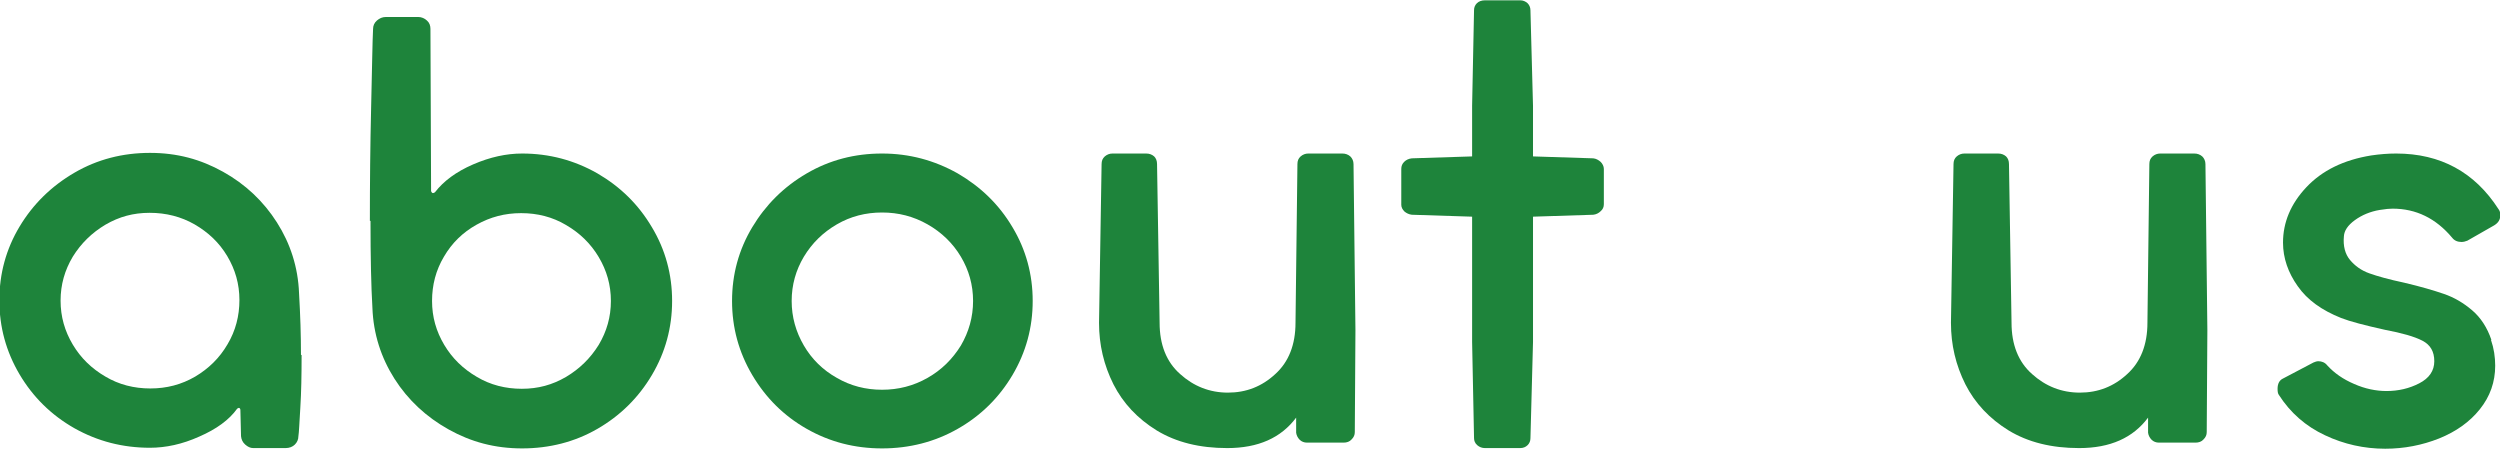
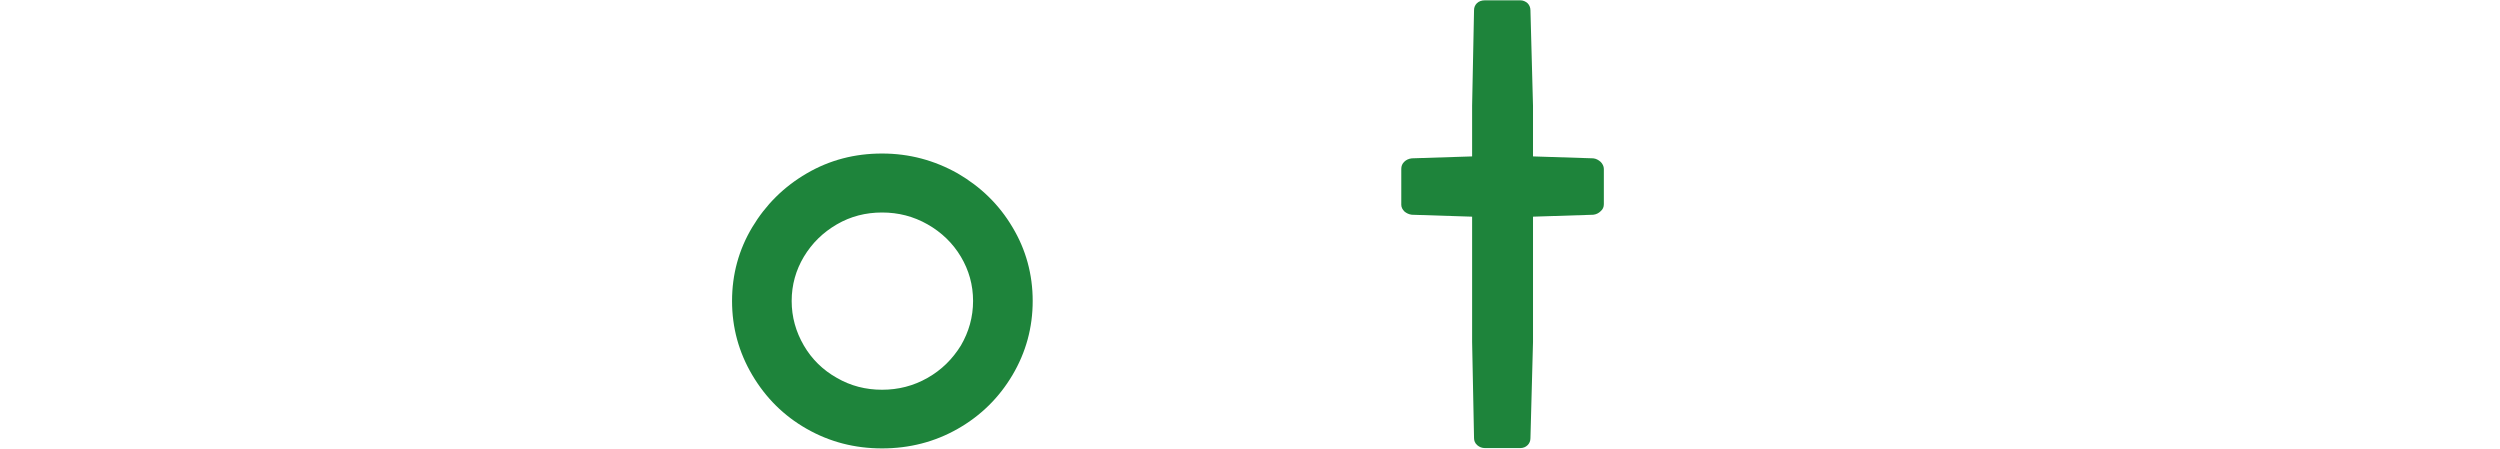
<svg xmlns="http://www.w3.org/2000/svg" id="_レイヤー_2" data-name="レイヤー 2" width="78" height="14" viewBox="0 0 78 14">
  <defs>
    <style>
      .cls-1 {
        fill: #1e843b;
        stroke-width: 0px;
      }
    </style>
  </defs>
  <g id="_デザイン" data-name="デザイン">
    <g>
-       <path class="cls-1" d="M9.41,11.08c0,.62-.01,1.17-.04,1.64-.03.47-.04.77-.06.89,0,.1-.04.19-.11.26s-.17.11-.29.11h-1.01c-.09,0-.17-.04-.25-.11s-.12-.16-.13-.26l-.02-.82s0-.04-.03-.06c-.02-.01-.04,0-.07.02-.25.35-.65.64-1.18.87-.53.24-1.05.35-1.54.35-.85,0-1.63-.2-2.36-.61-.72-.41-1.29-.97-1.71-1.68-.42-.71-.63-1.48-.63-2.31s.21-1.6.63-2.3c.42-.7.99-1.26,1.71-1.68.72-.42,1.51-.62,2.36-.62s1.58.2,2.28.59,1.26.92,1.68,1.58c.42.66.66,1.4.69,2.21.04.68.06,1.32.06,1.92ZM6.09,11.75c.42-.25.76-.58,1.01-1.01.25-.42.37-.88.37-1.38s-.13-.95-.38-1.37c-.25-.42-.59-.74-1.02-.99-.42-.24-.89-.36-1.4-.36s-.95.12-1.38.37c-.42.25-.76.58-1.02,1-.25.42-.38.87-.38,1.37s.13.95.38,1.37c.25.42.59.75,1.02,1,.42.25.89.37,1.4.37s.97-.12,1.4-.37Z" />
-       <path class="cls-1" d="M11.54,6.89c0-1.14.01-2.33.04-3.57.03-1.24.04-2.05.06-2.42,0-.1.04-.19.12-.26.08-.07.17-.11.28-.11h1.01c.1,0,.19.04.27.11.08.07.11.16.11.26l.02,5.06s.01.04.04.06c.02.01.05,0,.08-.02.27-.35.66-.64,1.19-.87s1.04-.34,1.53-.34c.85,0,1.63.21,2.35.62.72.42,1.28.97,1.7,1.68.42.7.63,1.47.63,2.3s-.21,1.6-.63,2.31c-.42.71-.99,1.27-1.7,1.68s-1.5.61-2.35.61-1.59-.2-2.29-.59-1.27-.92-1.69-1.58c-.42-.66-.66-1.4-.69-2.21-.04-.67-.06-1.58-.06-2.72ZM14.87,7.01c-.43.24-.77.57-1.02,1-.25.42-.37.88-.37,1.38s.13.95.38,1.37c.25.42.59.75,1.02,1,.42.25.89.37,1.4.37s.95-.12,1.38-.37c.42-.25.76-.58,1.02-1,.25-.42.38-.87.38-1.37s-.13-.95-.38-1.37c-.25-.42-.59-.75-1.02-1-.42-.25-.89-.37-1.4-.37s-.96.12-1.39.36Z" />
      <path class="cls-1" d="M29.88,5.41c.72.42,1.29.97,1.71,1.68.42.7.63,1.47.63,2.3s-.21,1.6-.63,2.31c-.42.71-.99,1.27-1.71,1.68s-1.51.61-2.36.61-1.63-.2-2.35-.61-1.28-.97-1.7-1.68c-.42-.71-.63-1.48-.63-2.31s.21-1.6.63-2.3c.42-.7.98-1.26,1.7-1.68.72-.42,1.5-.62,2.35-.62s1.63.21,2.36.62ZM26.11,7c-.43.25-.77.58-1.03,1.01-.25.42-.38.88-.38,1.38s.13.96.38,1.39c.25.43.6.77,1.03,1.01.43.25.9.37,1.41.37s.98-.12,1.42-.37c.44-.25.78-.59,1.04-1.01.25-.43.38-.89.38-1.39s-.13-.96-.38-1.38c-.25-.42-.6-.76-1.04-1.01-.44-.25-.91-.37-1.42-.37s-.98.12-1.41.37Z" />
-       <path class="cls-1" d="M34.37,5.12c0-.1.03-.18.1-.24.07-.06.15-.09.24-.09h1.05c.1,0,.18.03.25.09.06.06.09.14.09.24l.08,4.95c0,.68.21,1.22.64,1.6.42.38.92.58,1.49.58s1.06-.19,1.48-.58c.42-.38.63-.92.63-1.6l.06-4.95c0-.1.03-.18.1-.24.07-.06.15-.09.24-.09h1.06c.1,0,.18.03.25.09.06.06.1.14.1.24l.06,5.18-.02,3.18c0,.09-.03.16-.1.23-.06.07-.15.1-.25.1h-1.14c-.09,0-.17-.03-.23-.09-.06-.06-.1-.14-.11-.22v-.47c-.47.63-1.18.95-2.15.95-.86,0-1.59-.18-2.2-.55-.6-.37-1.05-.85-1.35-1.44-.3-.6-.45-1.23-.45-1.92l.08-4.95Z" />
      <path class="cls-1" d="M49.94,5.05c.06.06.1.14.1.22v1.1c0,.09-.03.16-.1.22-.06.06-.14.1-.23.11l-1.88.06v3.91l-.08,3c0,.09-.03.16-.09.22-.06.06-.14.09-.23.09h-1.1c-.09,0-.17-.03-.24-.09-.07-.06-.1-.14-.1-.22l-.06-3v-3.91l-1.88-.06c-.09-.01-.17-.05-.23-.1-.06-.06-.1-.13-.1-.21v-1.12c0-.09.03-.16.09-.22.06-.06.14-.1.24-.11l1.88-.06v-1.58l.06-2.98c0-.09.03-.16.09-.22.06-.06.15-.09.25-.09h1.1c.09,0,.16.03.23.09.06.06.09.14.09.22l.08,2.98v1.58l1.88.06c.09.01.16.05.23.11Z" />
-       <path class="cls-1" d="M60.95,5.12c0-.1.03-.18.1-.24.07-.06.15-.09.24-.09h1.05c.1,0,.18.03.25.09.06.06.09.14.09.24l.08,4.95c0,.68.21,1.22.64,1.6.42.38.92.58,1.49.58s1.06-.19,1.48-.58c.42-.38.63-.92.63-1.6l.06-4.95c0-.1.03-.18.1-.24.07-.06.15-.09.24-.09h1.06c.1,0,.18.03.25.09.06.06.1.14.1.24l.06,5.18-.02,3.18c0,.09-.03.16-.1.23-.06.07-.15.1-.25.1h-1.14c-.09,0-.17-.03-.23-.09-.06-.06-.1-.14-.11-.22v-.47c-.47.63-1.18.95-2.15.95-.86,0-1.59-.18-2.2-.55-.6-.37-1.05-.85-1.35-1.44-.3-.6-.45-1.23-.45-1.92l.08-4.95Z" />
-       <path class="cls-1" d="M77.72,10.61c.09.26.13.53.13.8,0,.51-.16.96-.48,1.36-.32.4-.75.7-1.27.91-.53.21-1.09.32-1.68.32-.66,0-1.29-.14-1.88-.42-.6-.28-1.08-.7-1.44-1.26-.03-.04-.04-.1-.04-.19,0-.16.06-.27.17-.32l.95-.5c.05-.02.1-.04.15-.04.11,0,.21.04.28.13.22.24.49.43.84.58.34.15.68.22,1.01.22.37,0,.71-.08,1.02-.24.31-.16.47-.39.47-.69s-.12-.51-.37-.64-.64-.24-1.17-.34c-.63-.14-1.09-.26-1.37-.37-.6-.24-1.05-.56-1.35-.99-.3-.42-.46-.88-.46-1.36,0-.63.24-1.21.73-1.73.49-.52,1.16-.85,2.02-.99.27-.04.53-.06.78-.06,1.38,0,2.45.58,3.19,1.73.04.05.06.11.06.19,0,.14-.06.24-.19.32l-.84.48c-.08.03-.13.04-.17.04-.13,0-.23-.04-.3-.13-.51-.61-1.13-.91-1.86-.91-.09,0-.22.01-.4.04-.3.05-.56.16-.78.32-.22.16-.33.33-.34.5-.03.31.04.56.19.74s.35.33.61.42c.25.09.61.19,1.08.29.51.12.92.24,1.24.35.32.11.61.28.88.51.27.23.47.54.6.92Z" />
    </g>
  </g>
</svg>